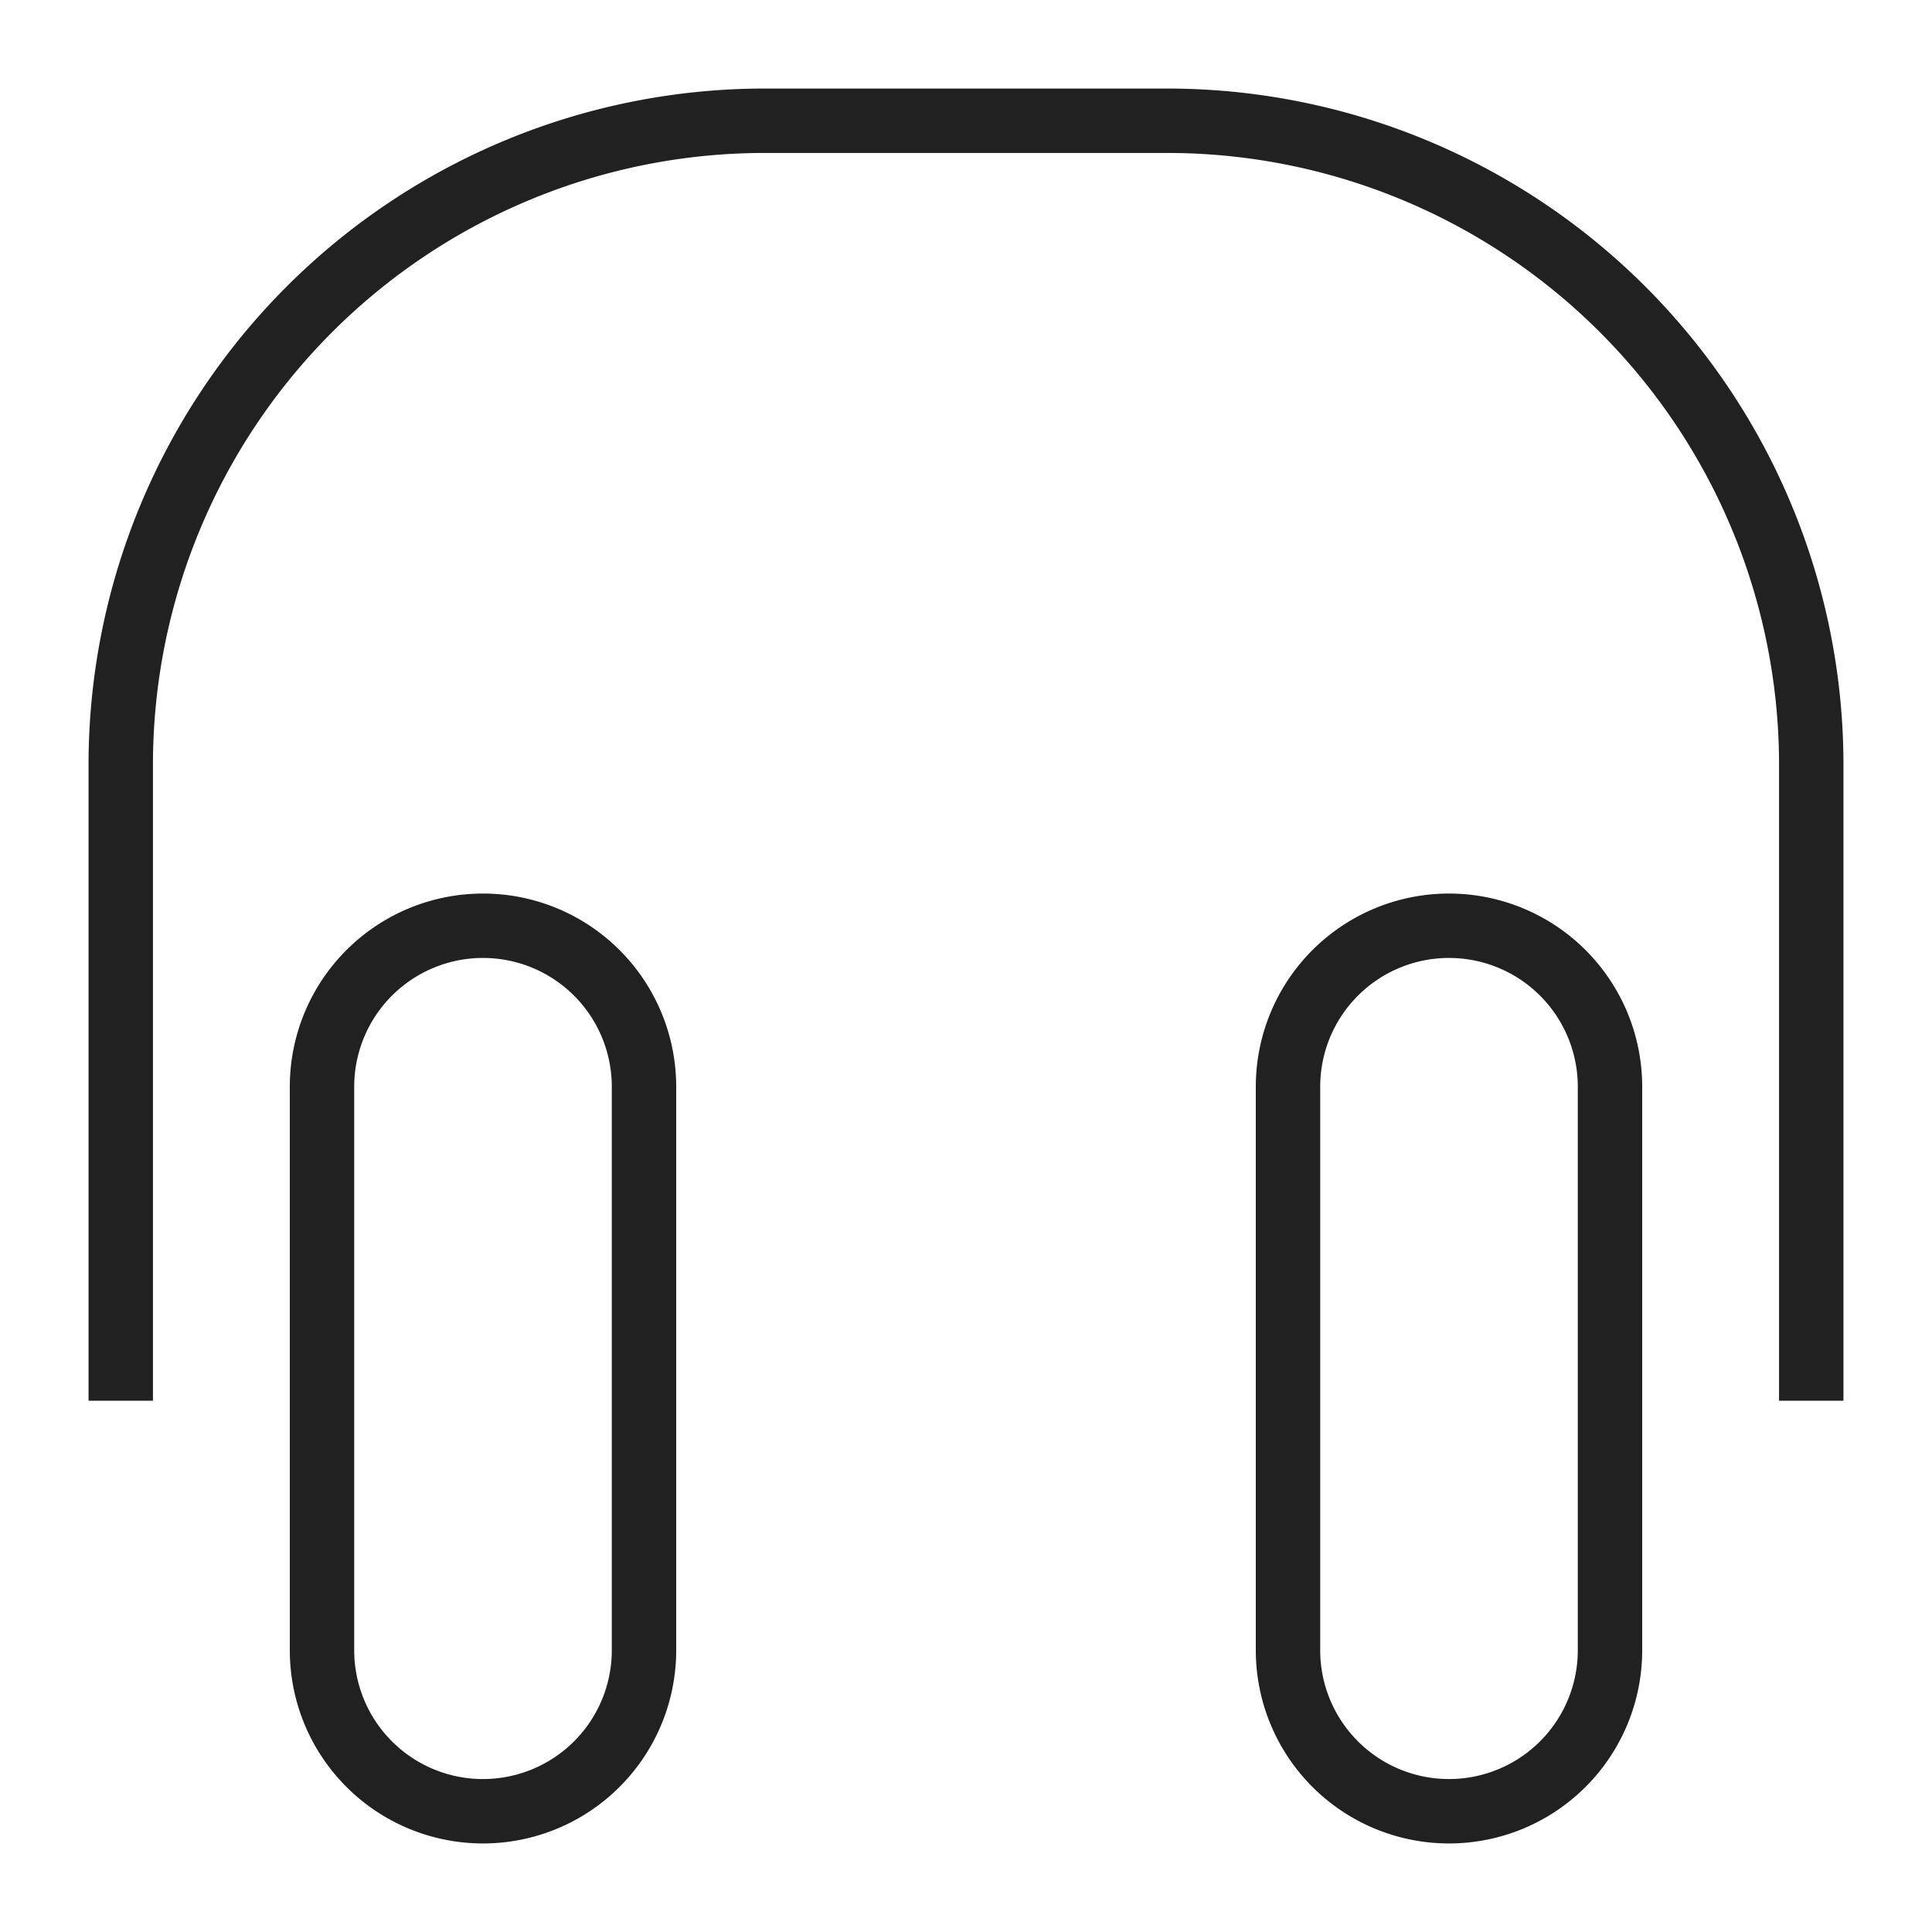
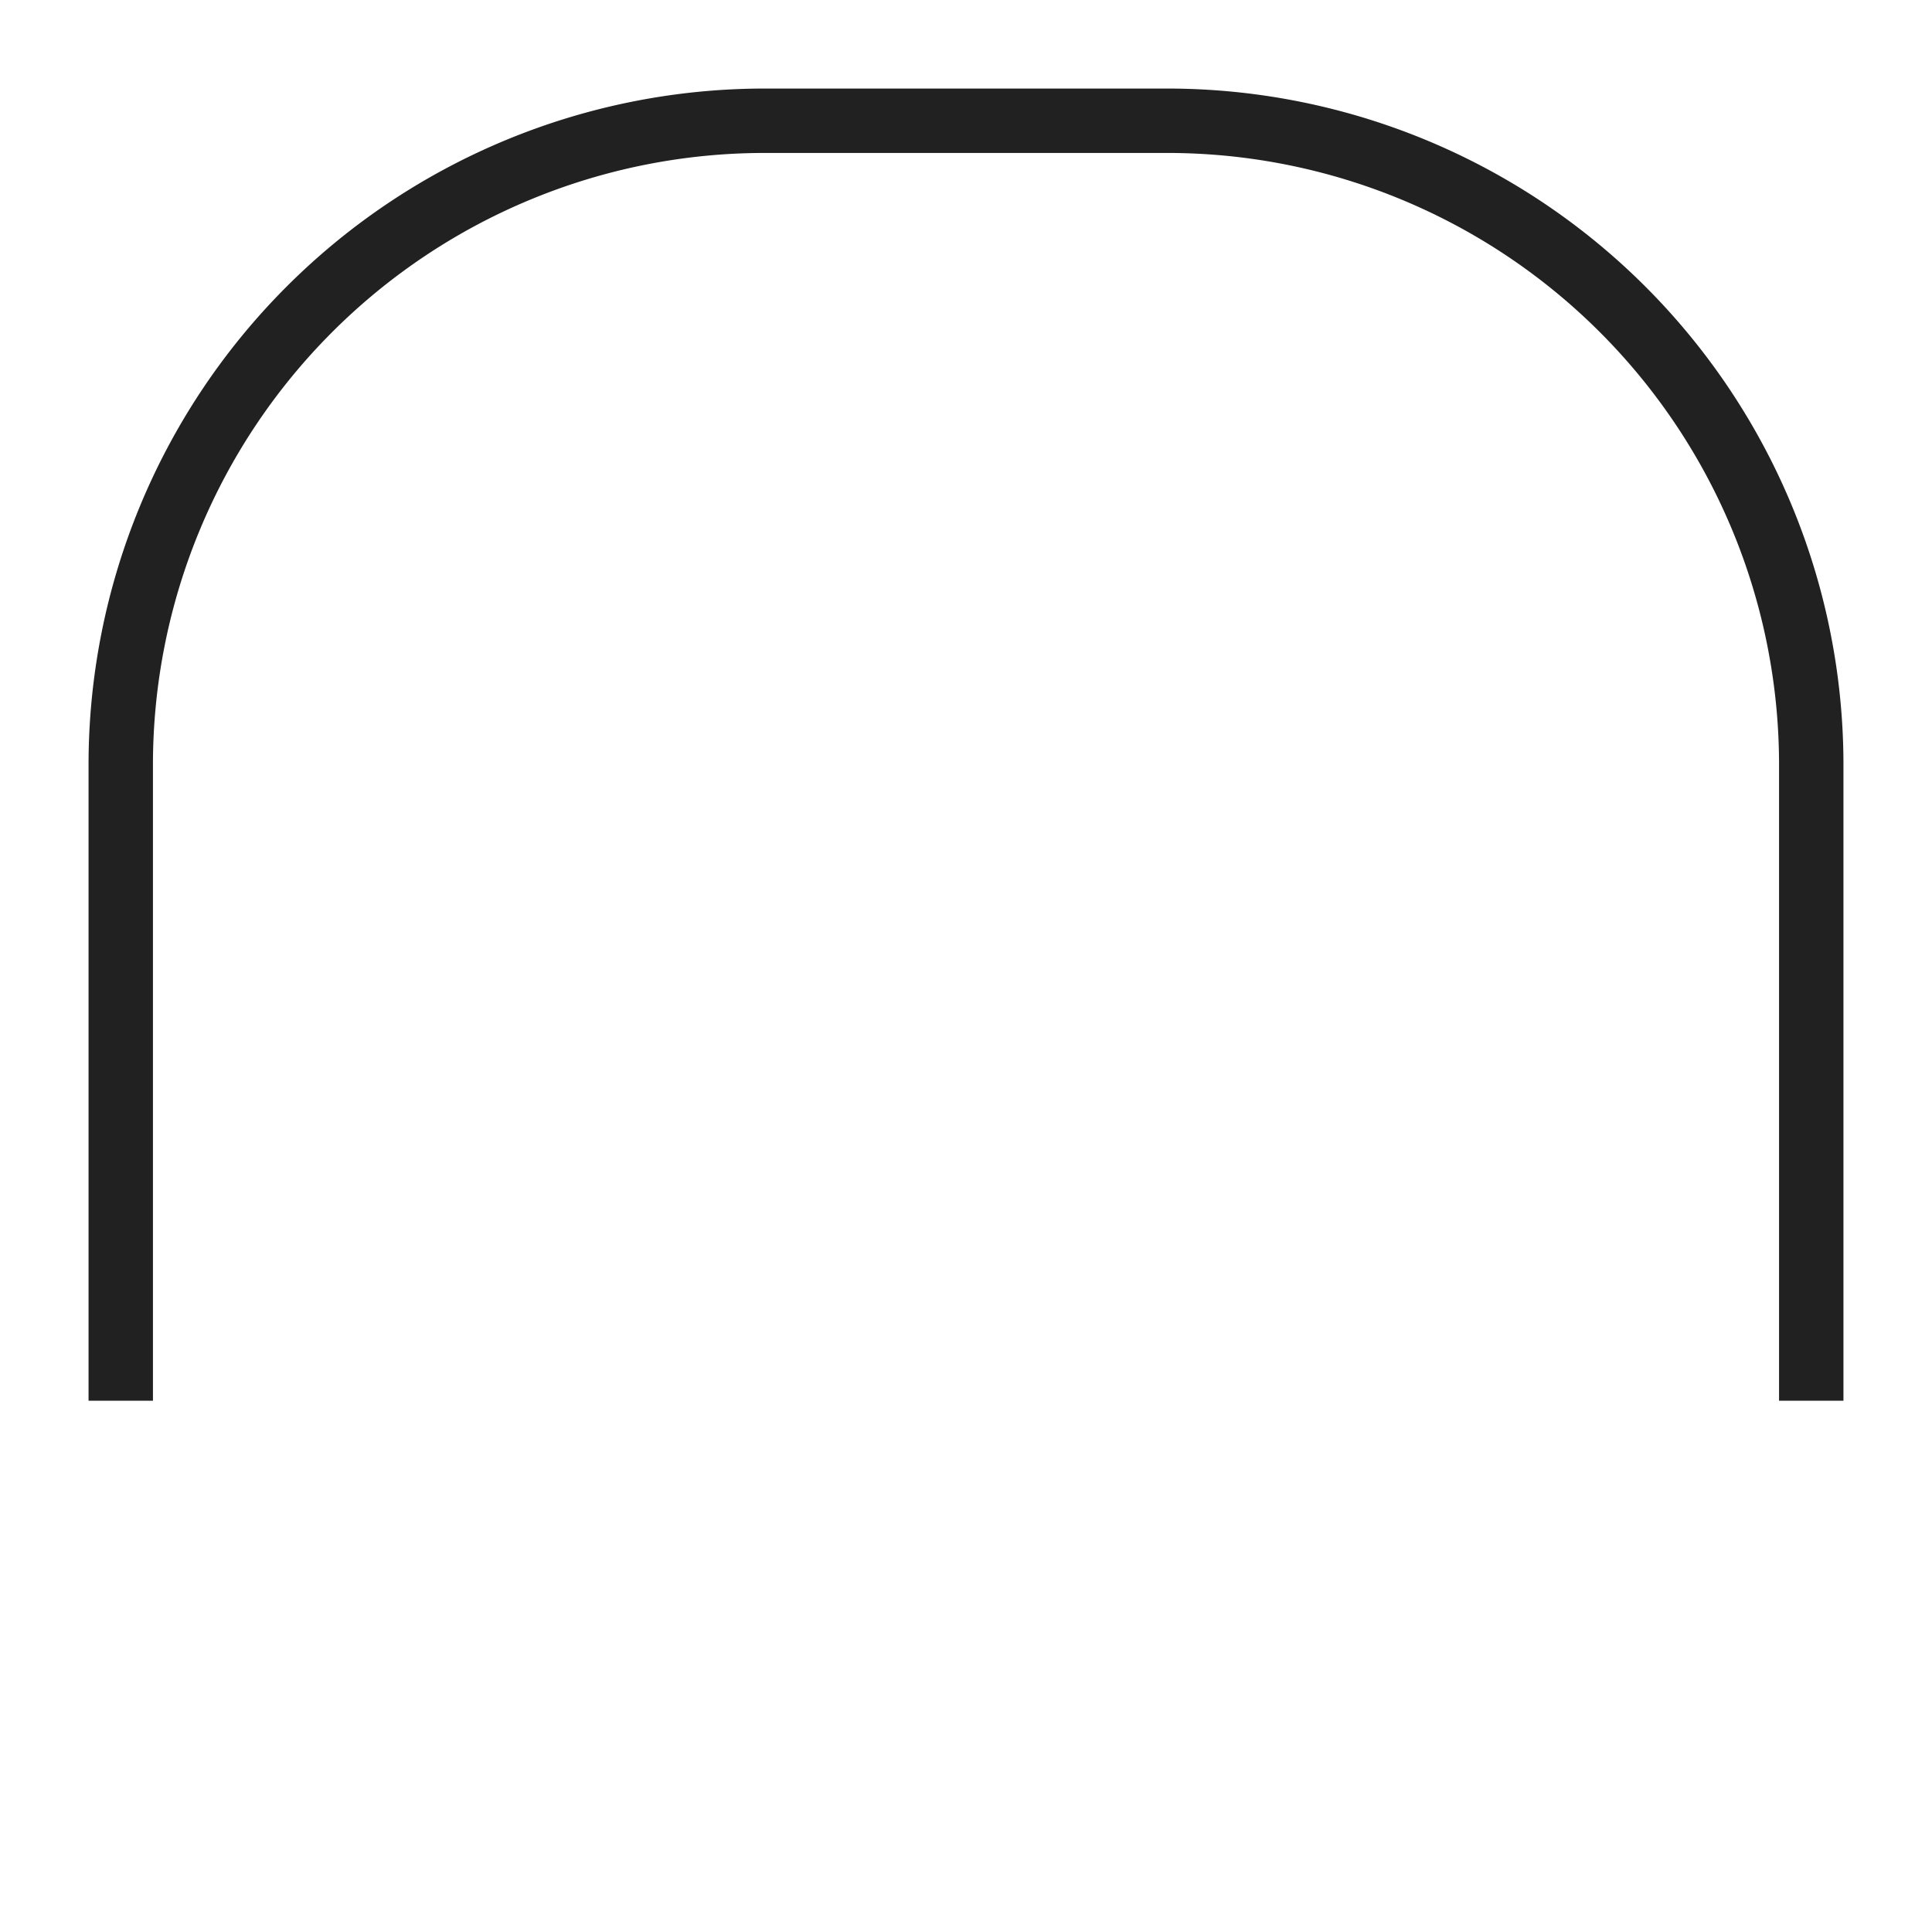
<svg xmlns="http://www.w3.org/2000/svg" width="60" height="60" viewBox="0 0 60 60">
  <defs>
    <clipPath id="clip-path">
      <rect id="Rectangle_646" data-name="Rectangle 646" width="60" height="60" transform="translate(1090)" fill="none" />
    </clipPath>
  </defs>
  <g id="Group_1060" data-name="Group 1060" transform="translate(-1090)">
    <g id="Group_1059" data-name="Group 1059" clip-path="url(#clip-path)">
      <path id="Path_195" data-name="Path 195" d="M1093.75,42.5V23.75a20,20,0,0,1,20-20h12.5a20,20,0,0,1,20,20V42.5" fill="none" stroke="#212121" stroke-linecap="square" stroke-miterlimit="10" stroke-width="2" />
-       <path id="Path_196" data-name="Path 196" d="M1110,33.75a5,5,0,0,0-10,0v17.5a5,5,0,0,0,10,0Z" fill="none" stroke="#212121" stroke-linecap="square" stroke-miterlimit="10" stroke-width="2" />
-       <path id="Path_197" data-name="Path 197" d="M1140,33.75a5,5,0,0,0-10,0v17.5a5,5,0,0,0,10,0Z" fill="none" stroke="#212121" stroke-linecap="square" stroke-miterlimit="10" stroke-width="2" />
    </g>
  </g>
</svg>